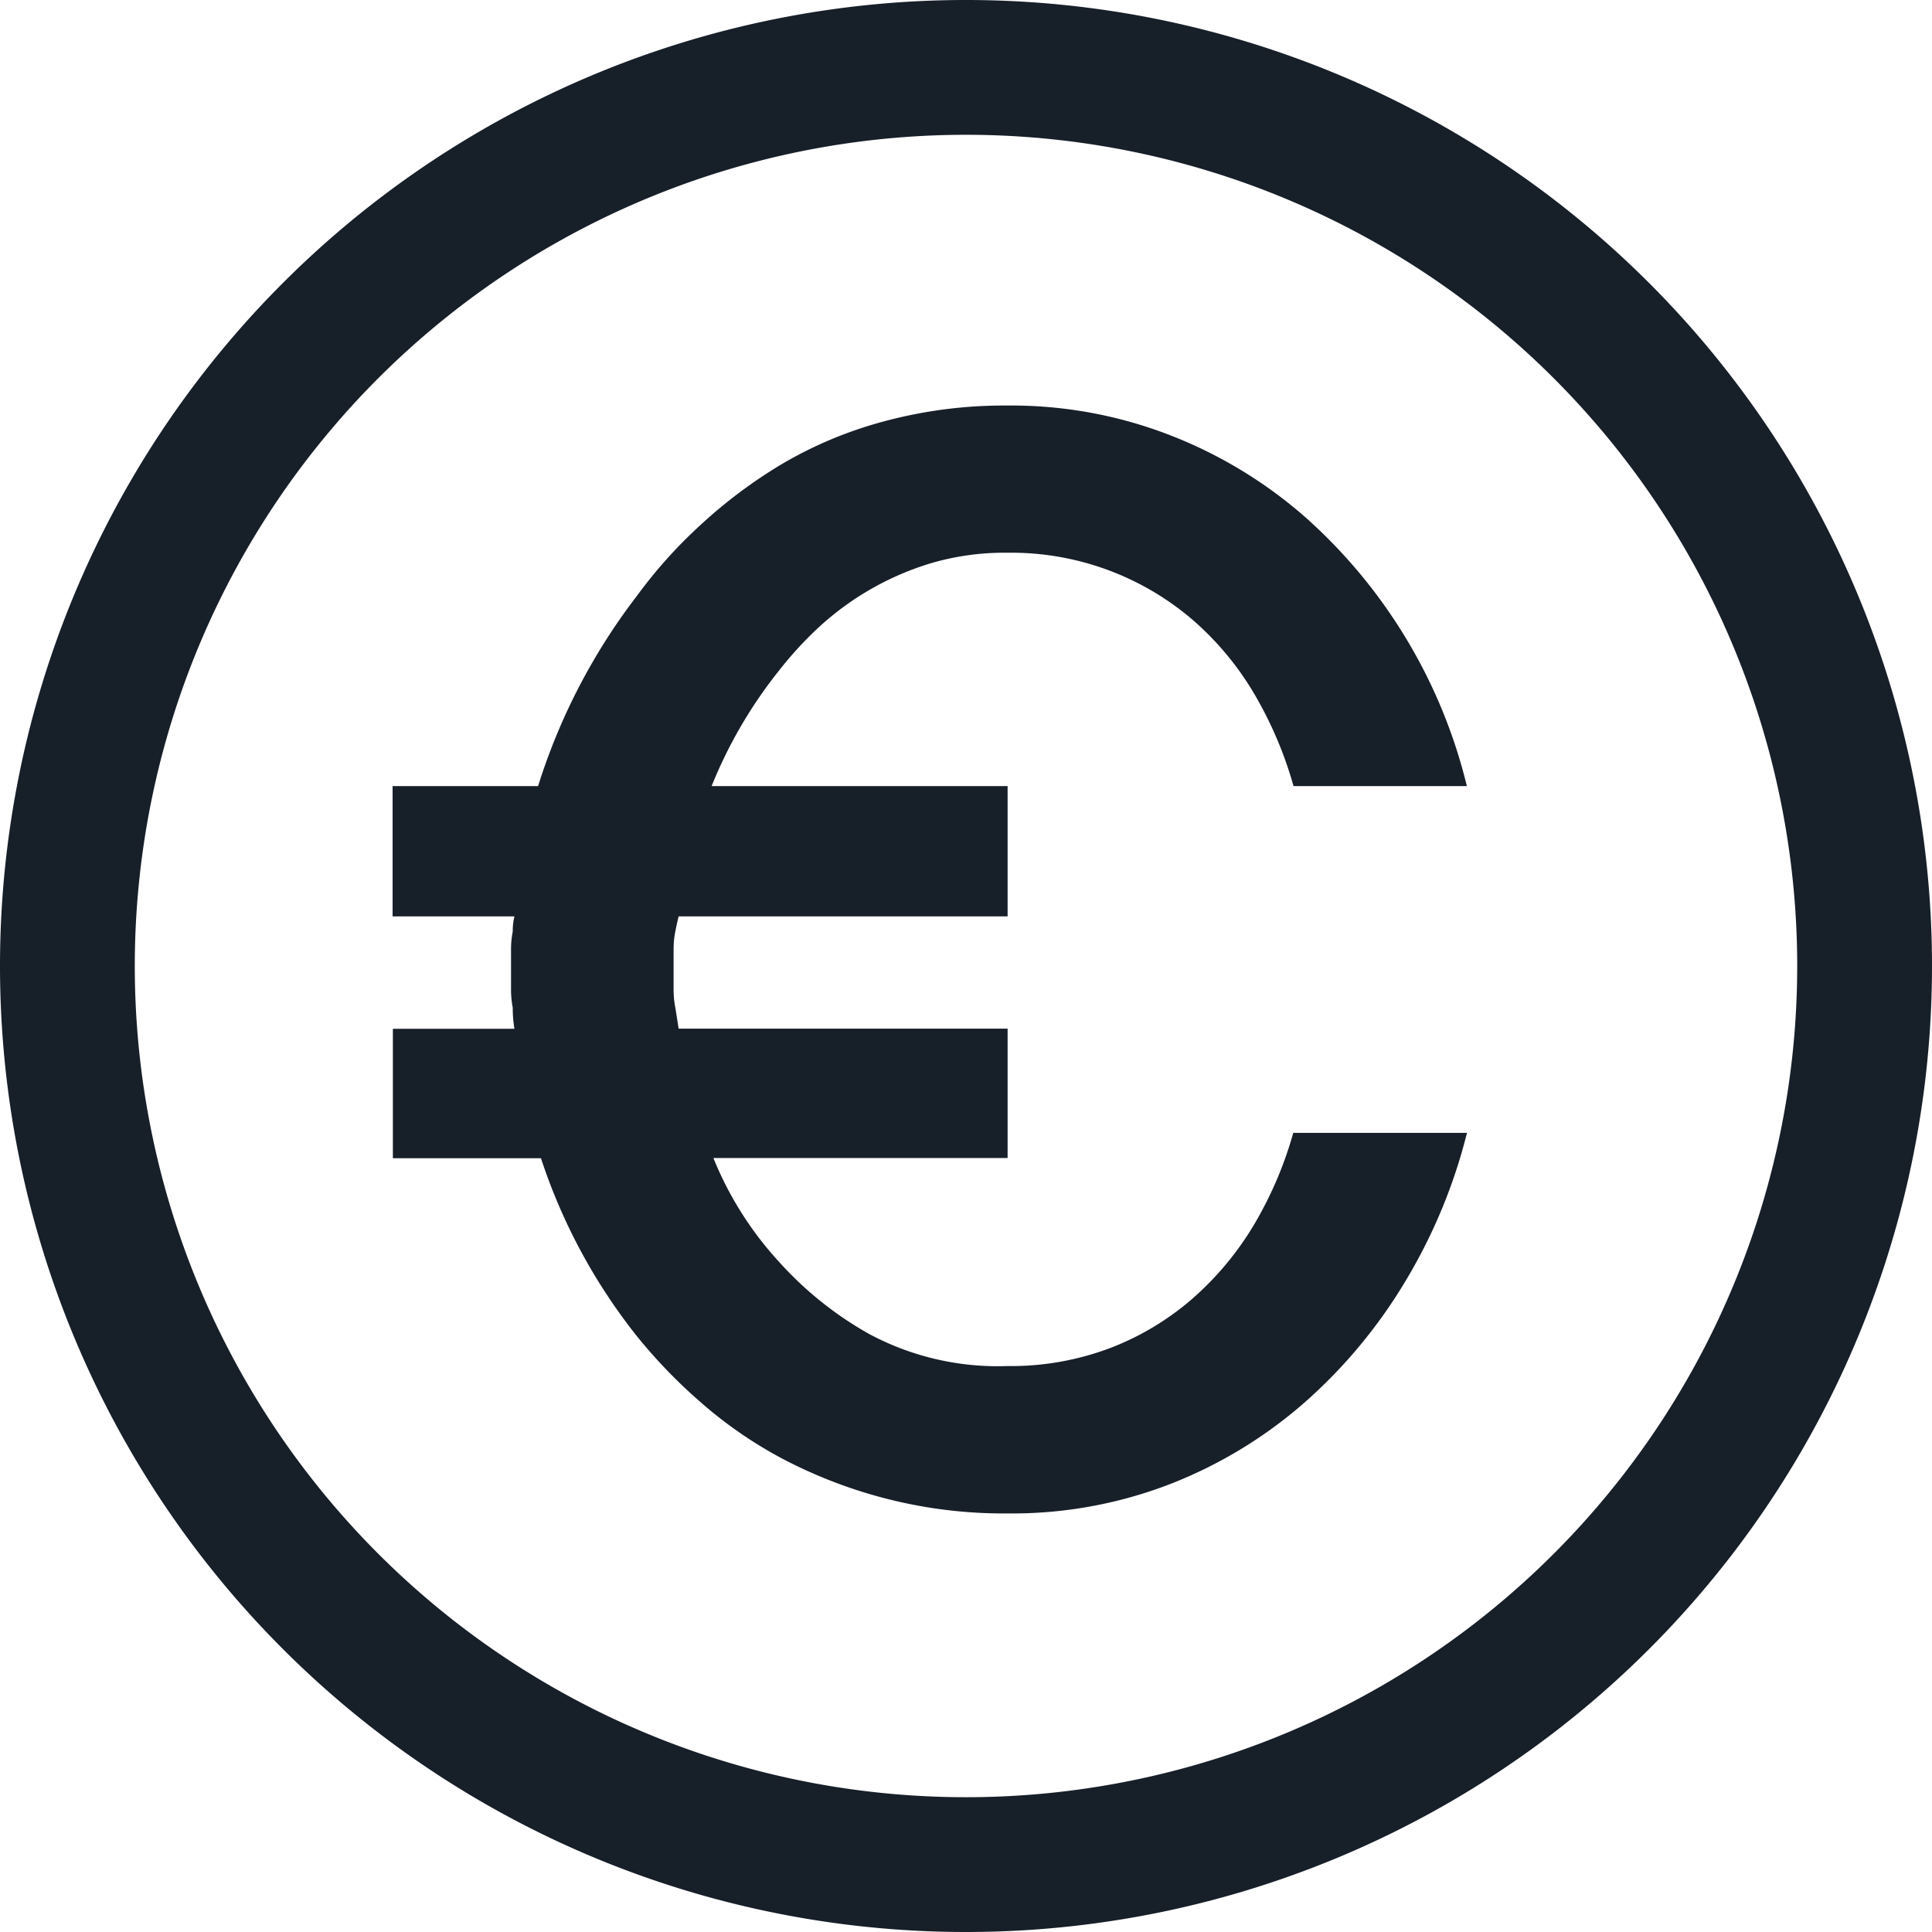
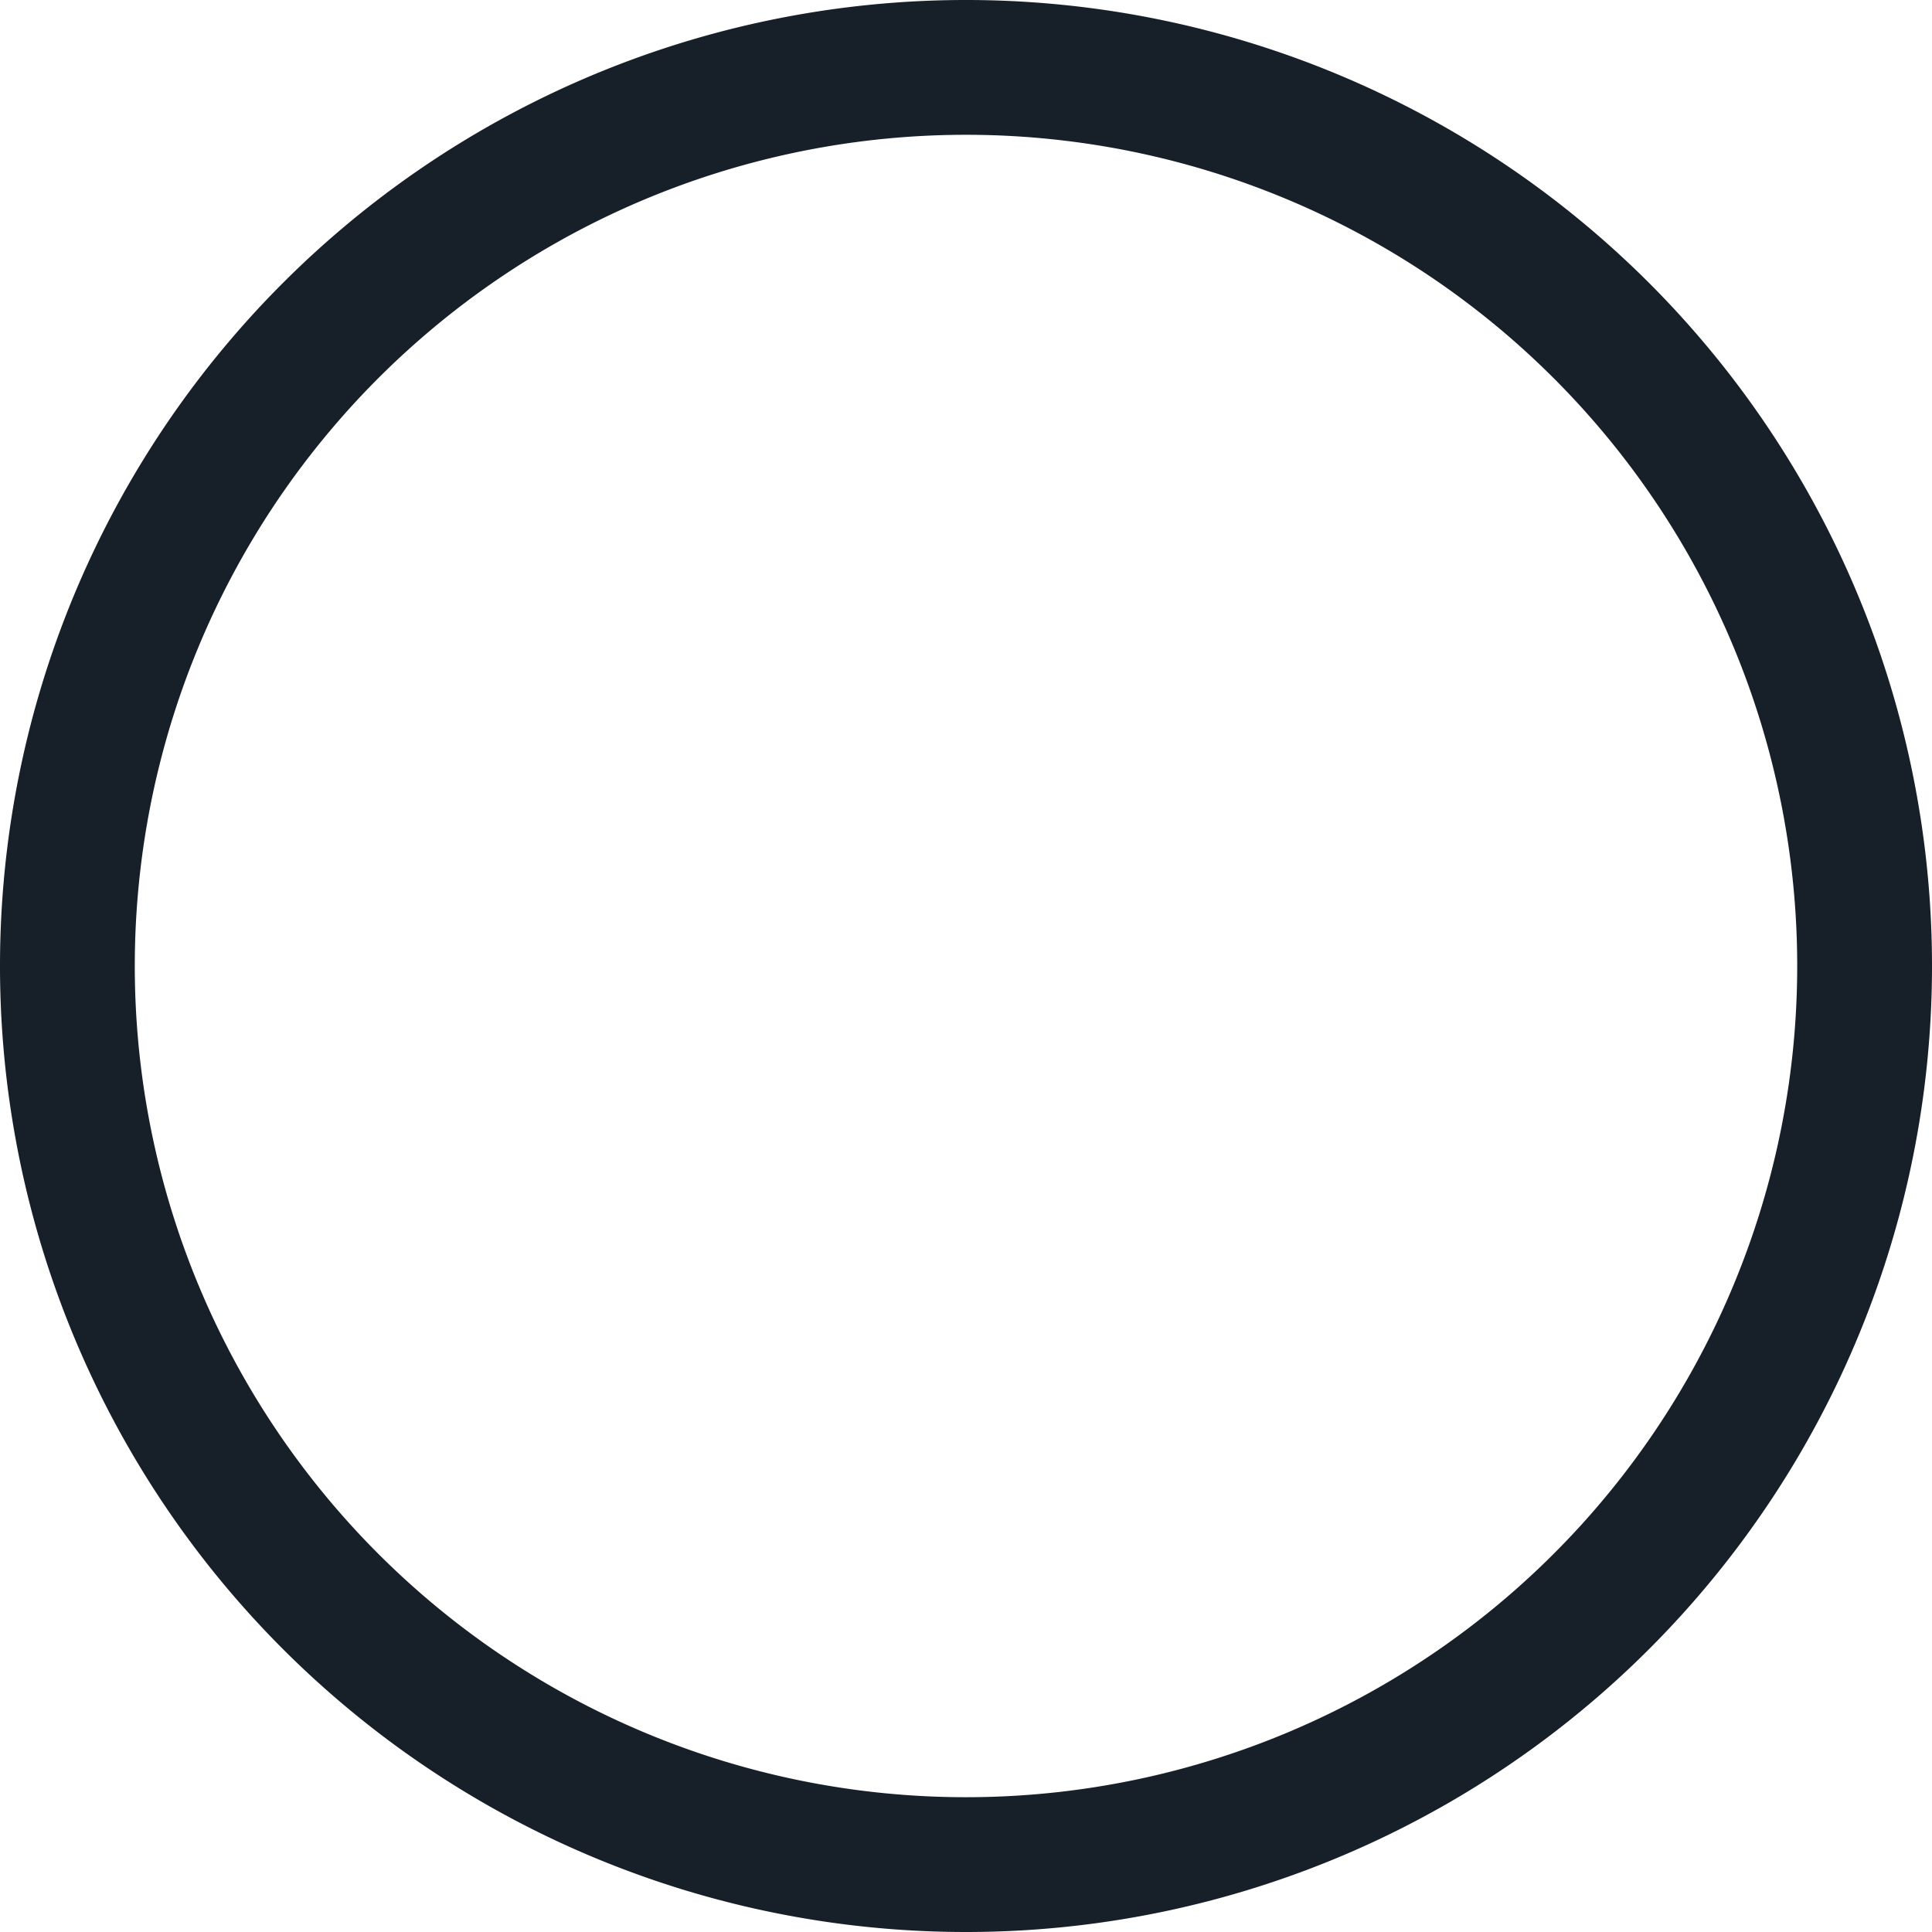
<svg xmlns="http://www.w3.org/2000/svg" id="clock" width="21.5" height="21.5" viewBox="0 0 21.5 21.5">
  <path id="Vector" d="M990.125,496.12a10.75,10.75,0,1,1,10.75-10.75A10.749,10.749,0,0,1,990.125,496.12Zm0-20a9.25,9.25,0,1,0,9.25,9.25A9.25,9.25,0,0,0,990.125,476.12Z" transform="translate(-979.375 -474.62)" fill="#171f29" />
  <g id="Group_154" data-name="Group 154" transform="translate(4.369 4.508)">
-     <path id="Path_271" data-name="Path 271" d="M985.062,485.387v-.2a1,1,0,0,1,.019-.2.672.672,0,0,1,.019-.169h-1.356v-1.45h1.619a6.818,6.818,0,0,1,1.1-2.117,5.322,5.322,0,0,1,.7-.782,5.474,5.474,0,0,1,.9-.677,4.544,4.544,0,0,1,1.139-.48,5.136,5.136,0,0,1,1.384-.179,4.883,4.883,0,0,1,1.82.334,5.043,5.043,0,0,1,1.5.913,5.856,5.856,0,0,1,1.793,2.988h-1.929a4.367,4.367,0,0,0-.428-1.011,3.328,3.328,0,0,0-.683-.829,3.1,3.1,0,0,0-2.071-.757,2.913,2.913,0,0,0-.837.112,3.209,3.209,0,0,0-1.257.711,4.053,4.053,0,0,0-.447.485,5.121,5.121,0,0,0-.753,1.289h3.294v1.45h-3.661c-.012.05-.025.106-.037.169a1,1,0,0,0-.019.2v.433a1.05,1.05,0,0,0,.019.212c.012.075.025.154.037.235h3.661v1.44h-3.274a3.823,3.823,0,0,0,.733,1.158,3.938,3.938,0,0,0,1,.8,3.031,3.031,0,0,0,1.538.357,3.13,3.13,0,0,0,1.143-.2,3.059,3.059,0,0,0,.928-.56,3.416,3.416,0,0,0,.683-.828,4.266,4.266,0,0,0,.428-1.007H995.7a6.021,6.021,0,0,1-.677,1.637,5.694,5.694,0,0,1-1.116,1.351,5.055,5.055,0,0,1-1.492.913,4.875,4.875,0,0,1-1.825.334,5.252,5.252,0,0,1-1.389-.174,5.316,5.316,0,0,1-1.134-.443,4.776,4.776,0,0,1-.9-.625,5.785,5.785,0,0,1-.7-.725,6.379,6.379,0,0,1-1.072-1.986h-1.648v-1.44H985.1a1.38,1.38,0,0,1-.019-.235,1.057,1.057,0,0,1-.019-.212Z" transform="translate(-983.744 -479.128)" fill="#171f29" />
-   </g>
+     </g>
</svg>